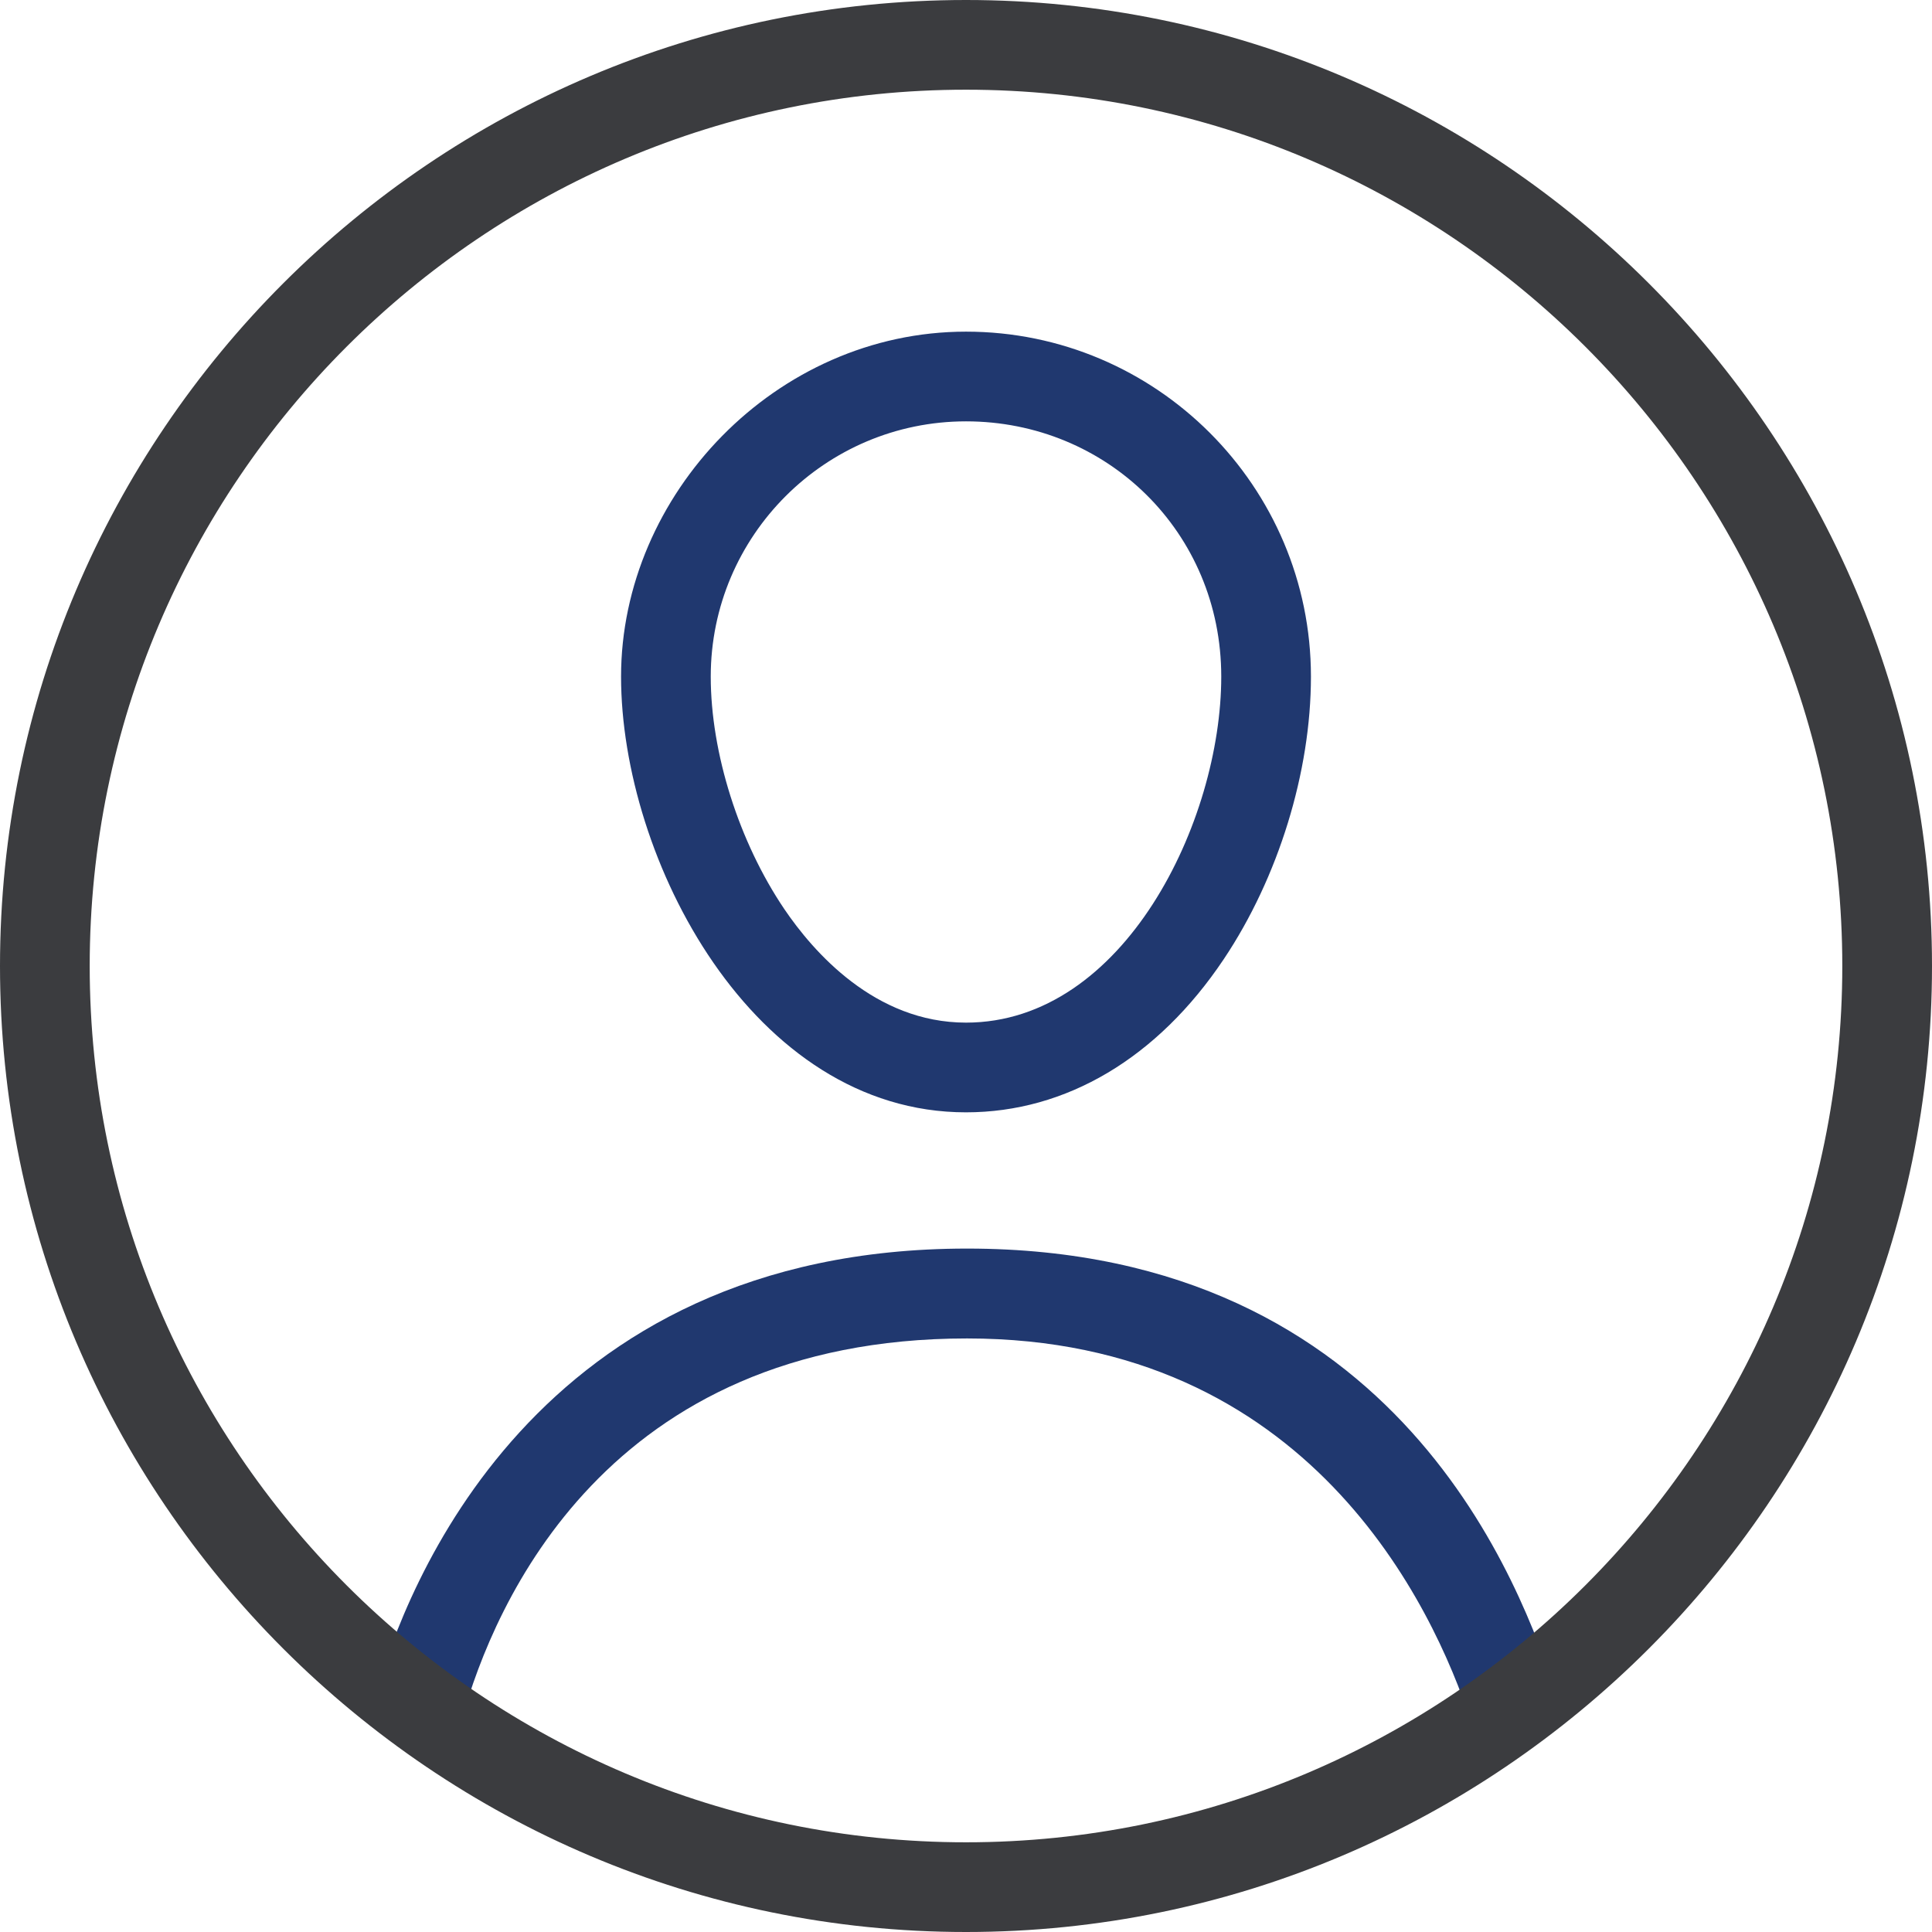
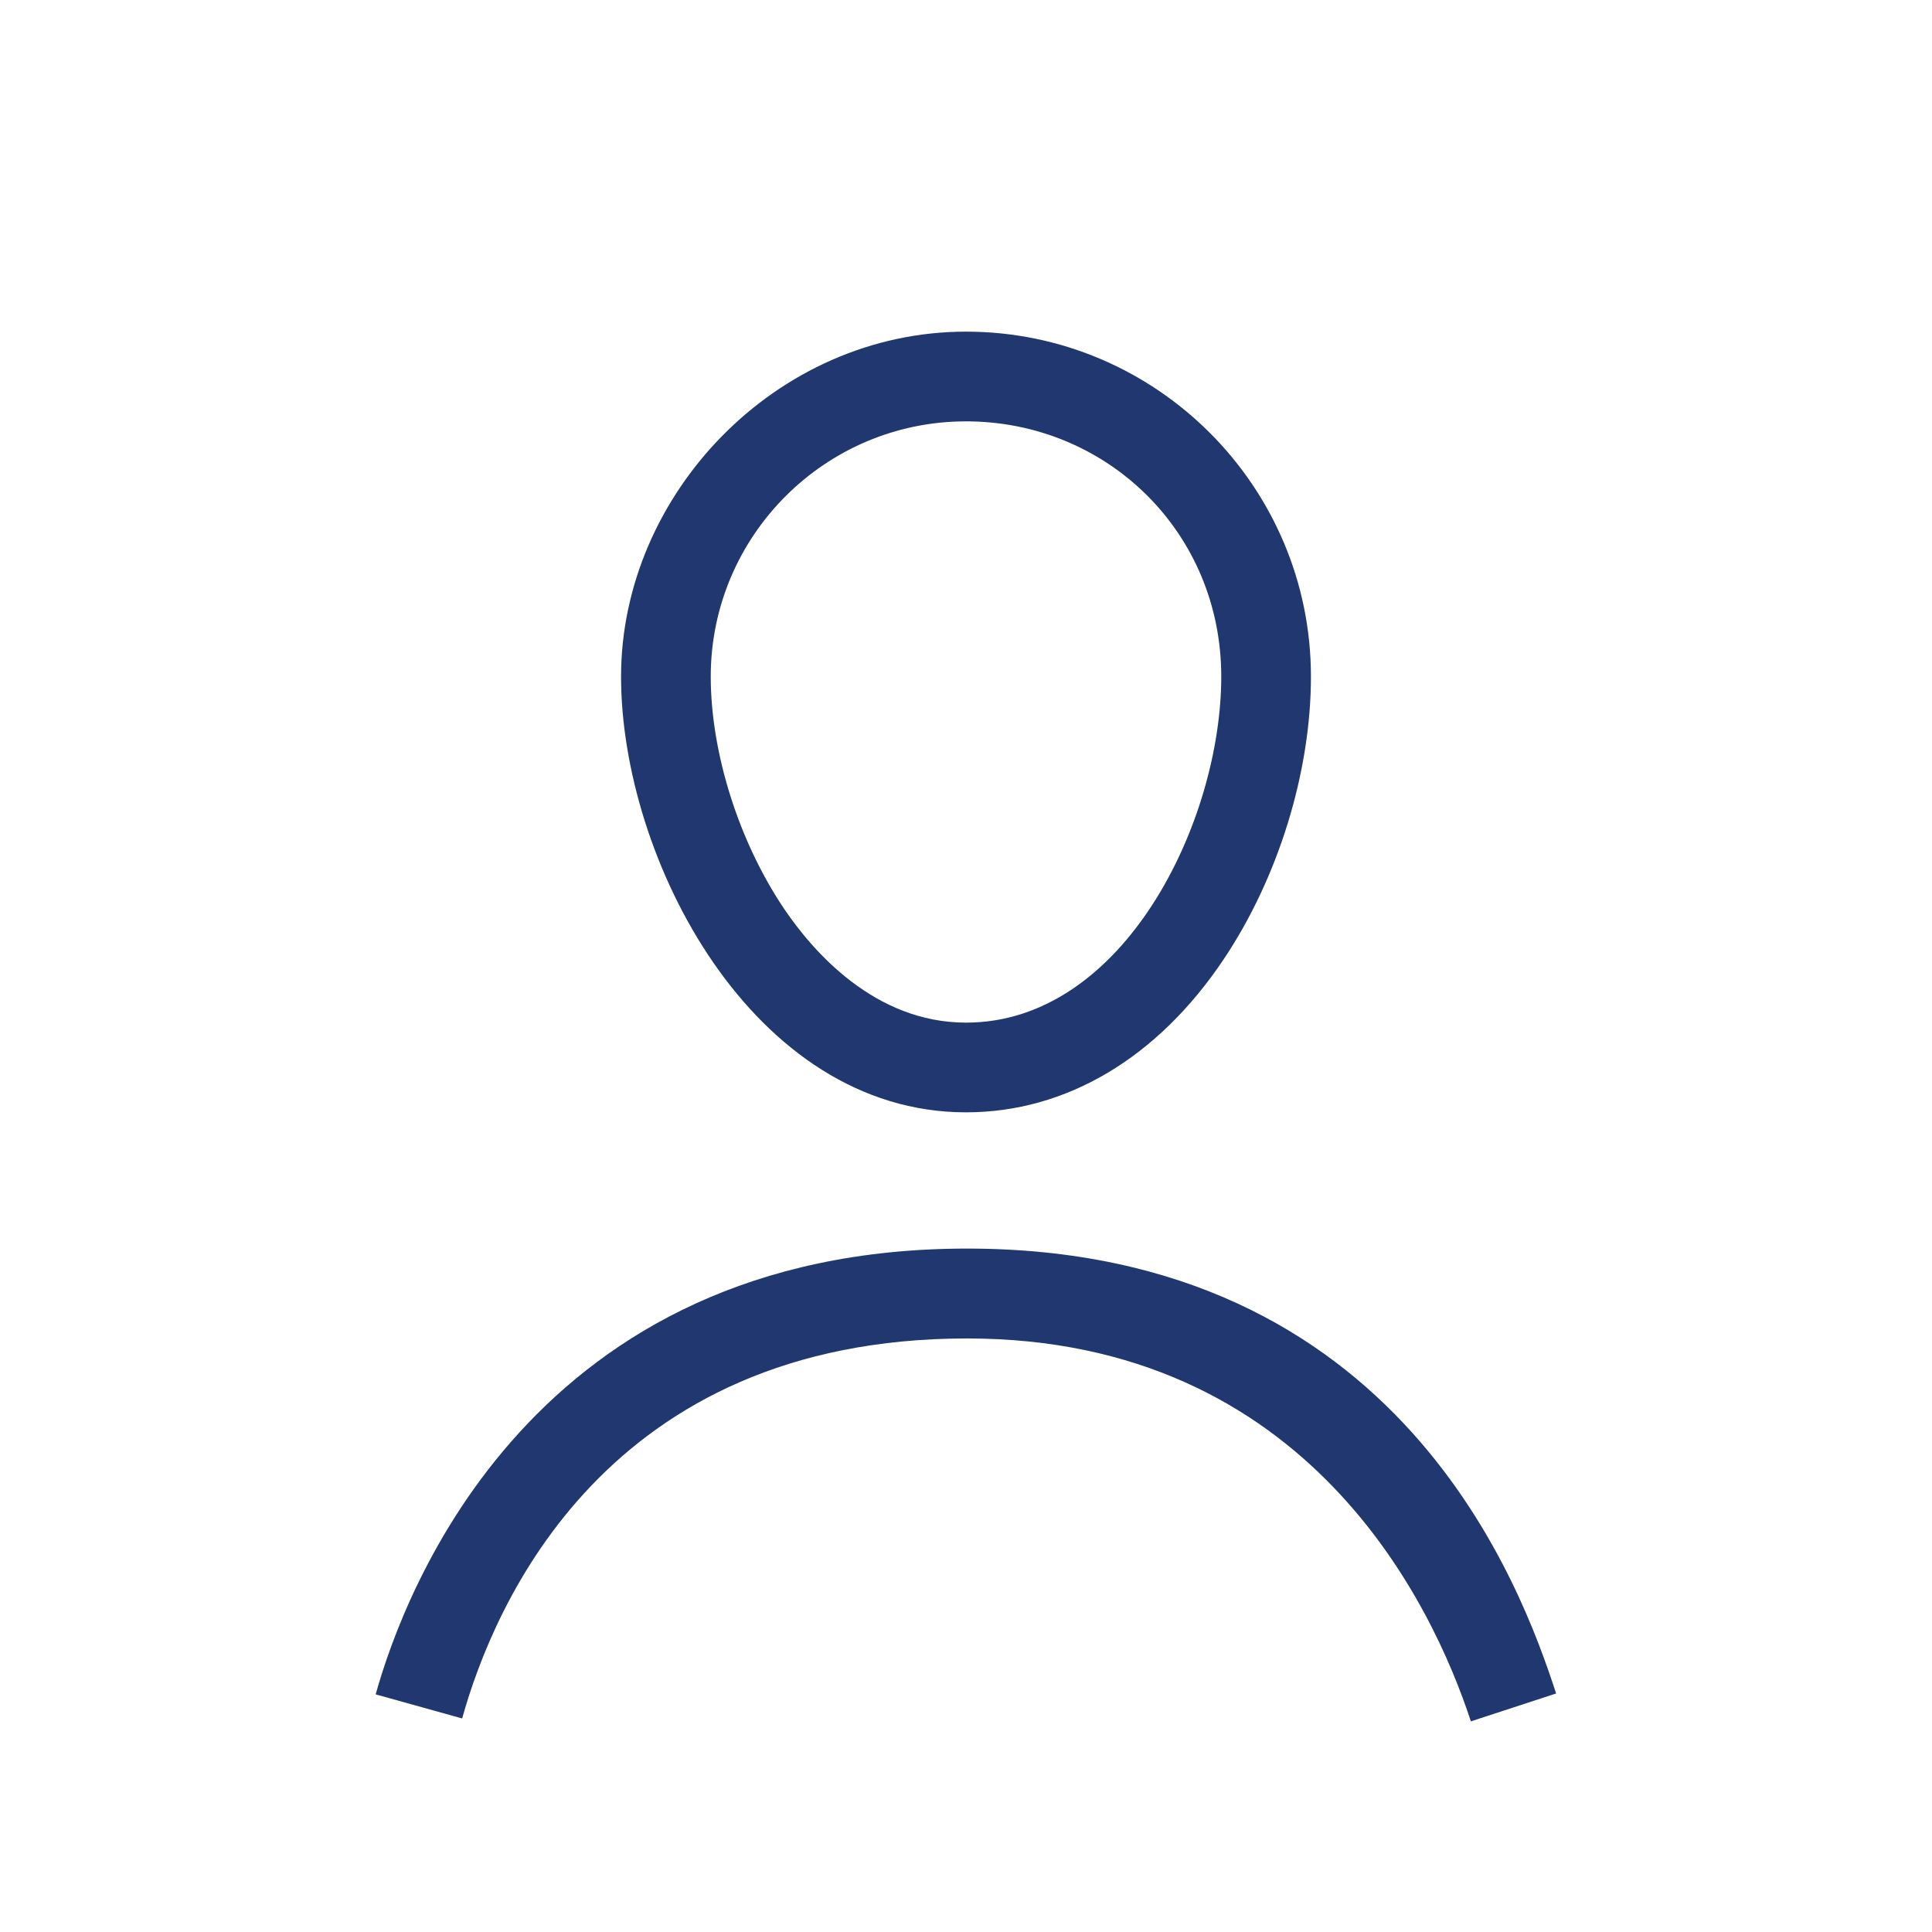
<svg xmlns="http://www.w3.org/2000/svg" width="100" height="100" viewBox="0 0 100 100">
  <g fill="none">
    <path fill="#20386F" d="M50 21.809C42.715 21.809 36.788 27.735 36.788 35.02 36.788 38.975 38.249 43.58 40.594 47.051 42.082 49.246 45.274 52.931 50 52.931 58.188 52.931 63.212 42.501 63.212 35.02 63.212 27.54 57.285 21.809 50 21.809M50 57.574C38.937 57.574 32.146 44.436 32.146 35.02 32.146 25.605 40.156 17.166 50 17.166 59.844 17.166 67.854 25.177 67.854 35.02 67.854 39.952 66.17 45.422 63.342 49.646 59.918 54.764 55.182 57.574 50 57.574M76.135 89.105C74.181 83.141 67.743 69.278 50.056 69.278 31.401 69.278 25.568 83.029 23.921 88.947L19.445 87.7C20.953 82.285 27.596 64.626 50.056 64.626 72.516 64.626 78.777 82.257 80.545 87.654L76.135 89.096 76.135 89.105Z" />
-     <path fill="#3B3C3F" d="M50,4.643 C24.991,4.643 4.643,24.991 4.643,50 C4.643,75.009 24.991,95.357 50,95.357 C75.009,95.357 95.357,75.009 95.357,50 C95.357,24.991 75.009,4.643 50,4.643 M50,100 C22.432,100 0,77.568 0,50 C0,22.432 22.432,0 50,0 C77.568,0 100,22.432 100,50 C100,77.568 77.568,100 50,100" />
  </g>
</svg>